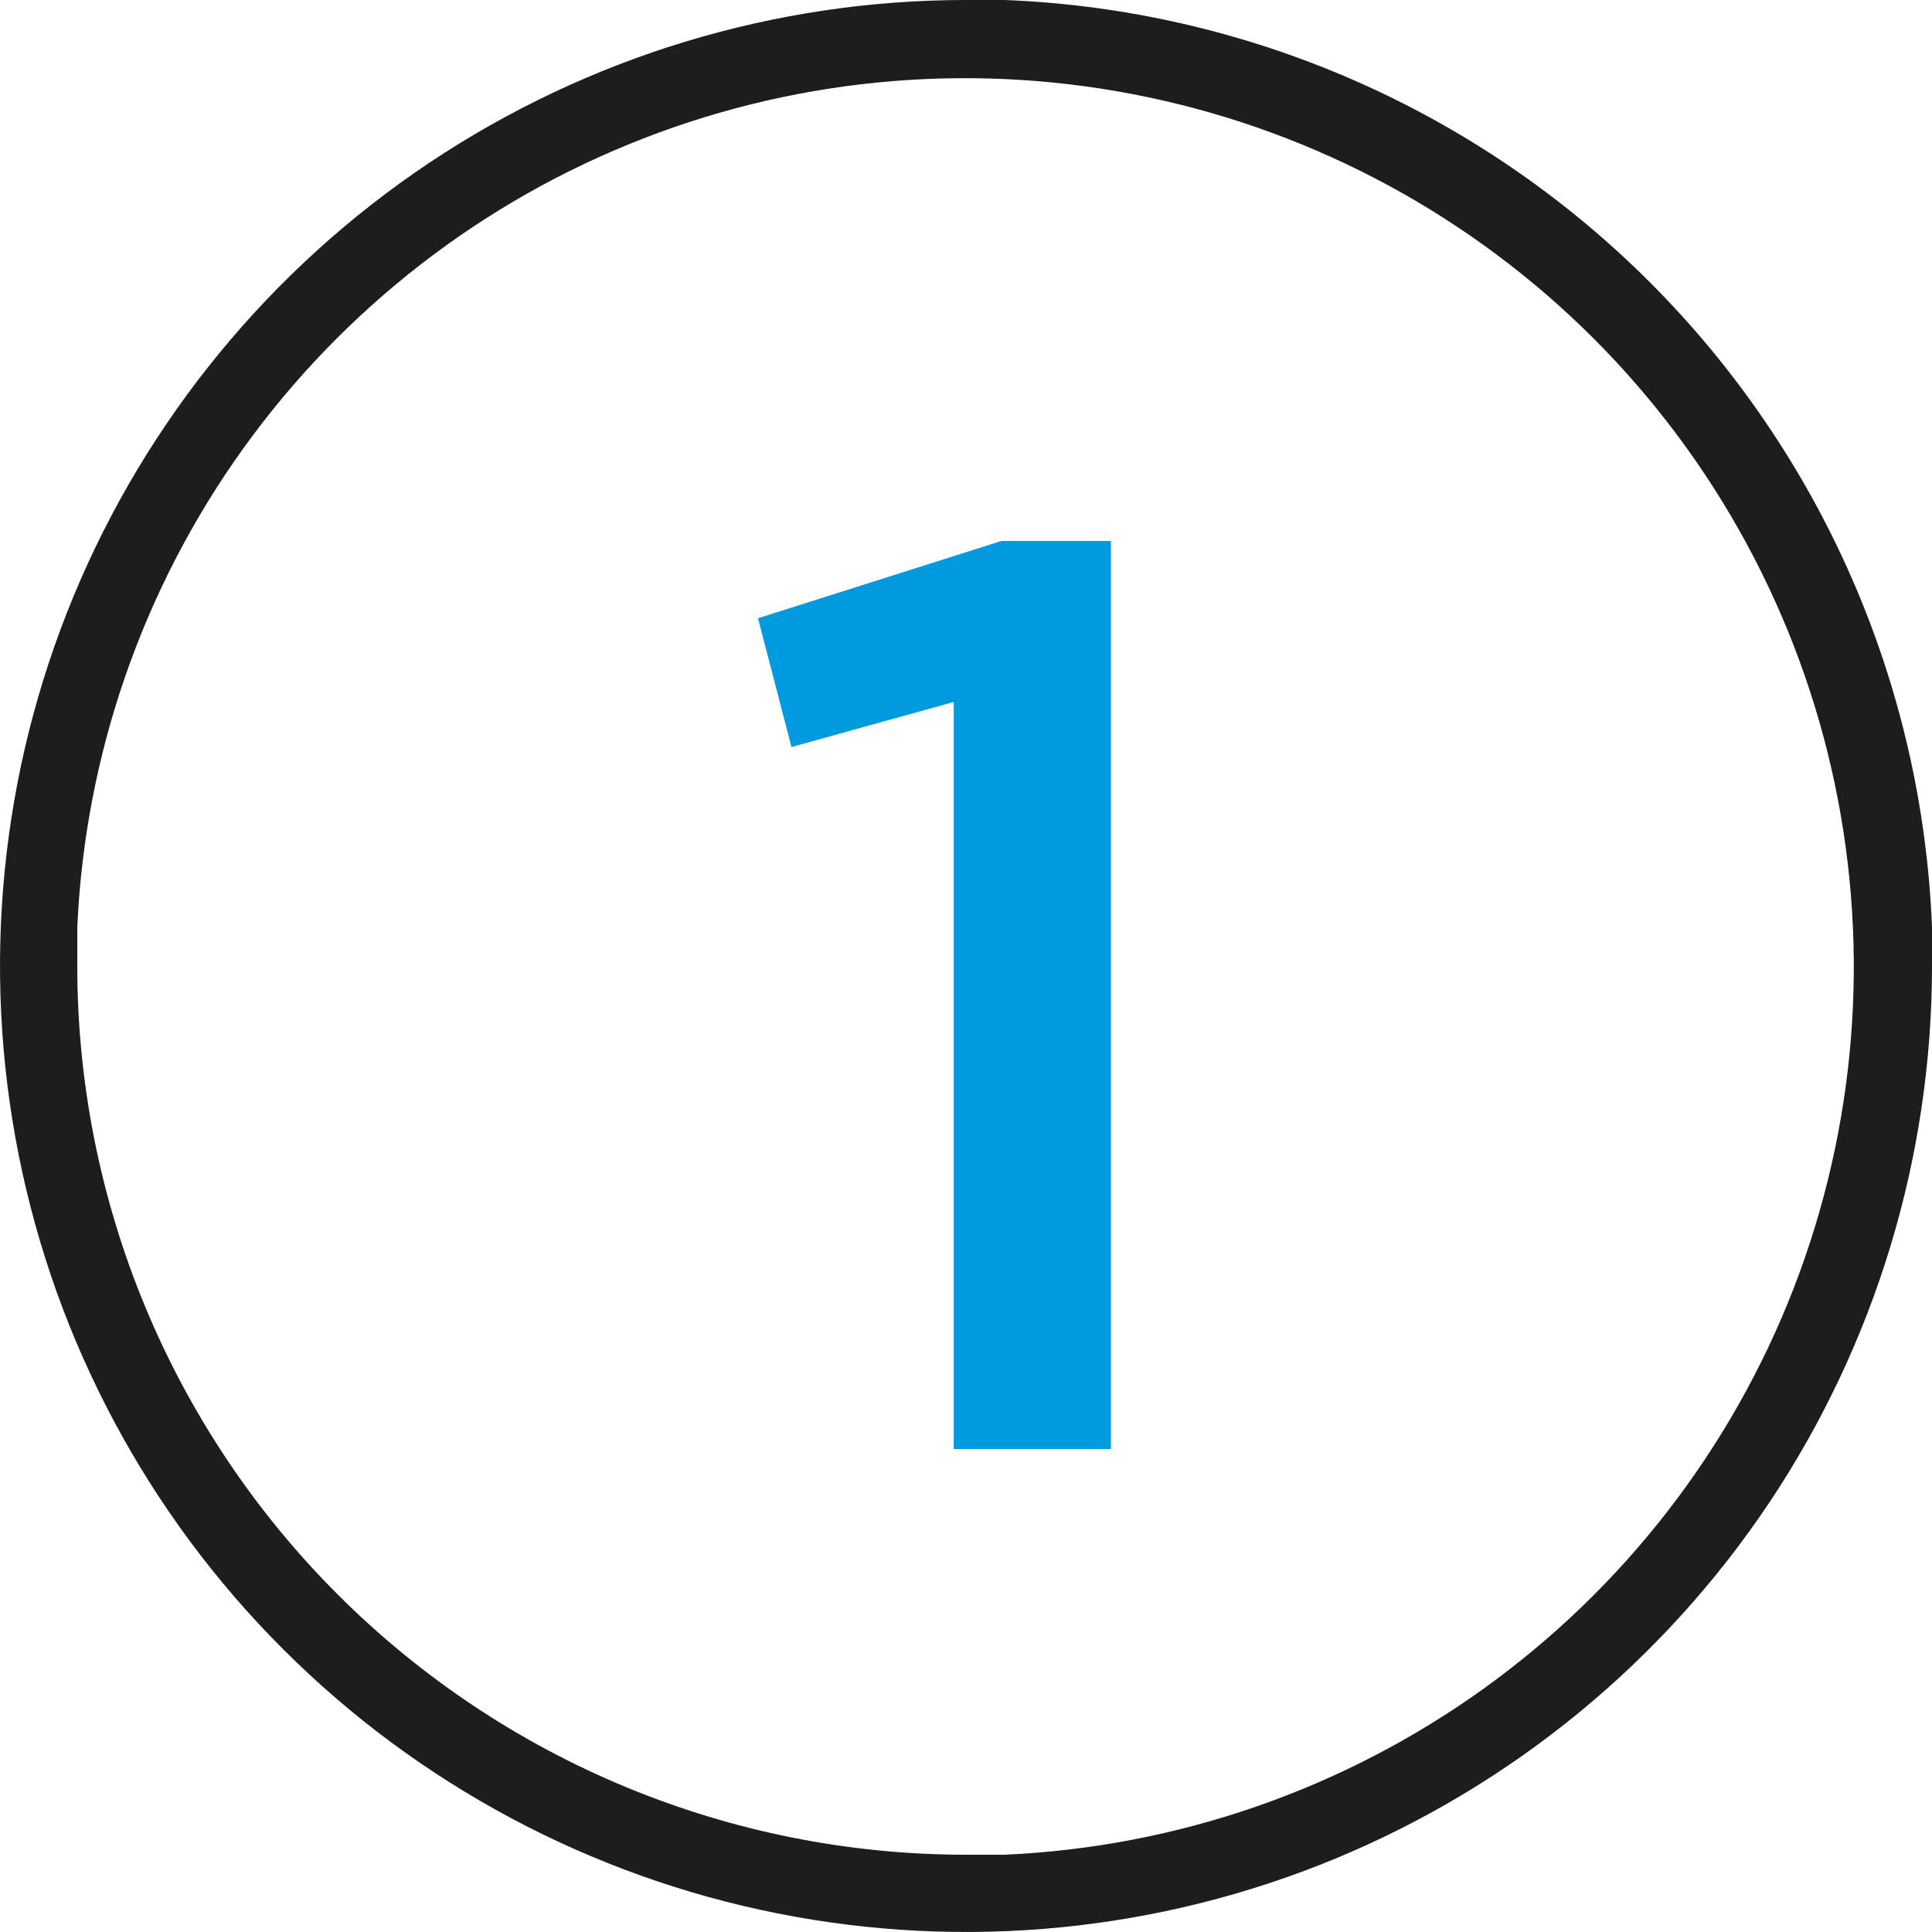
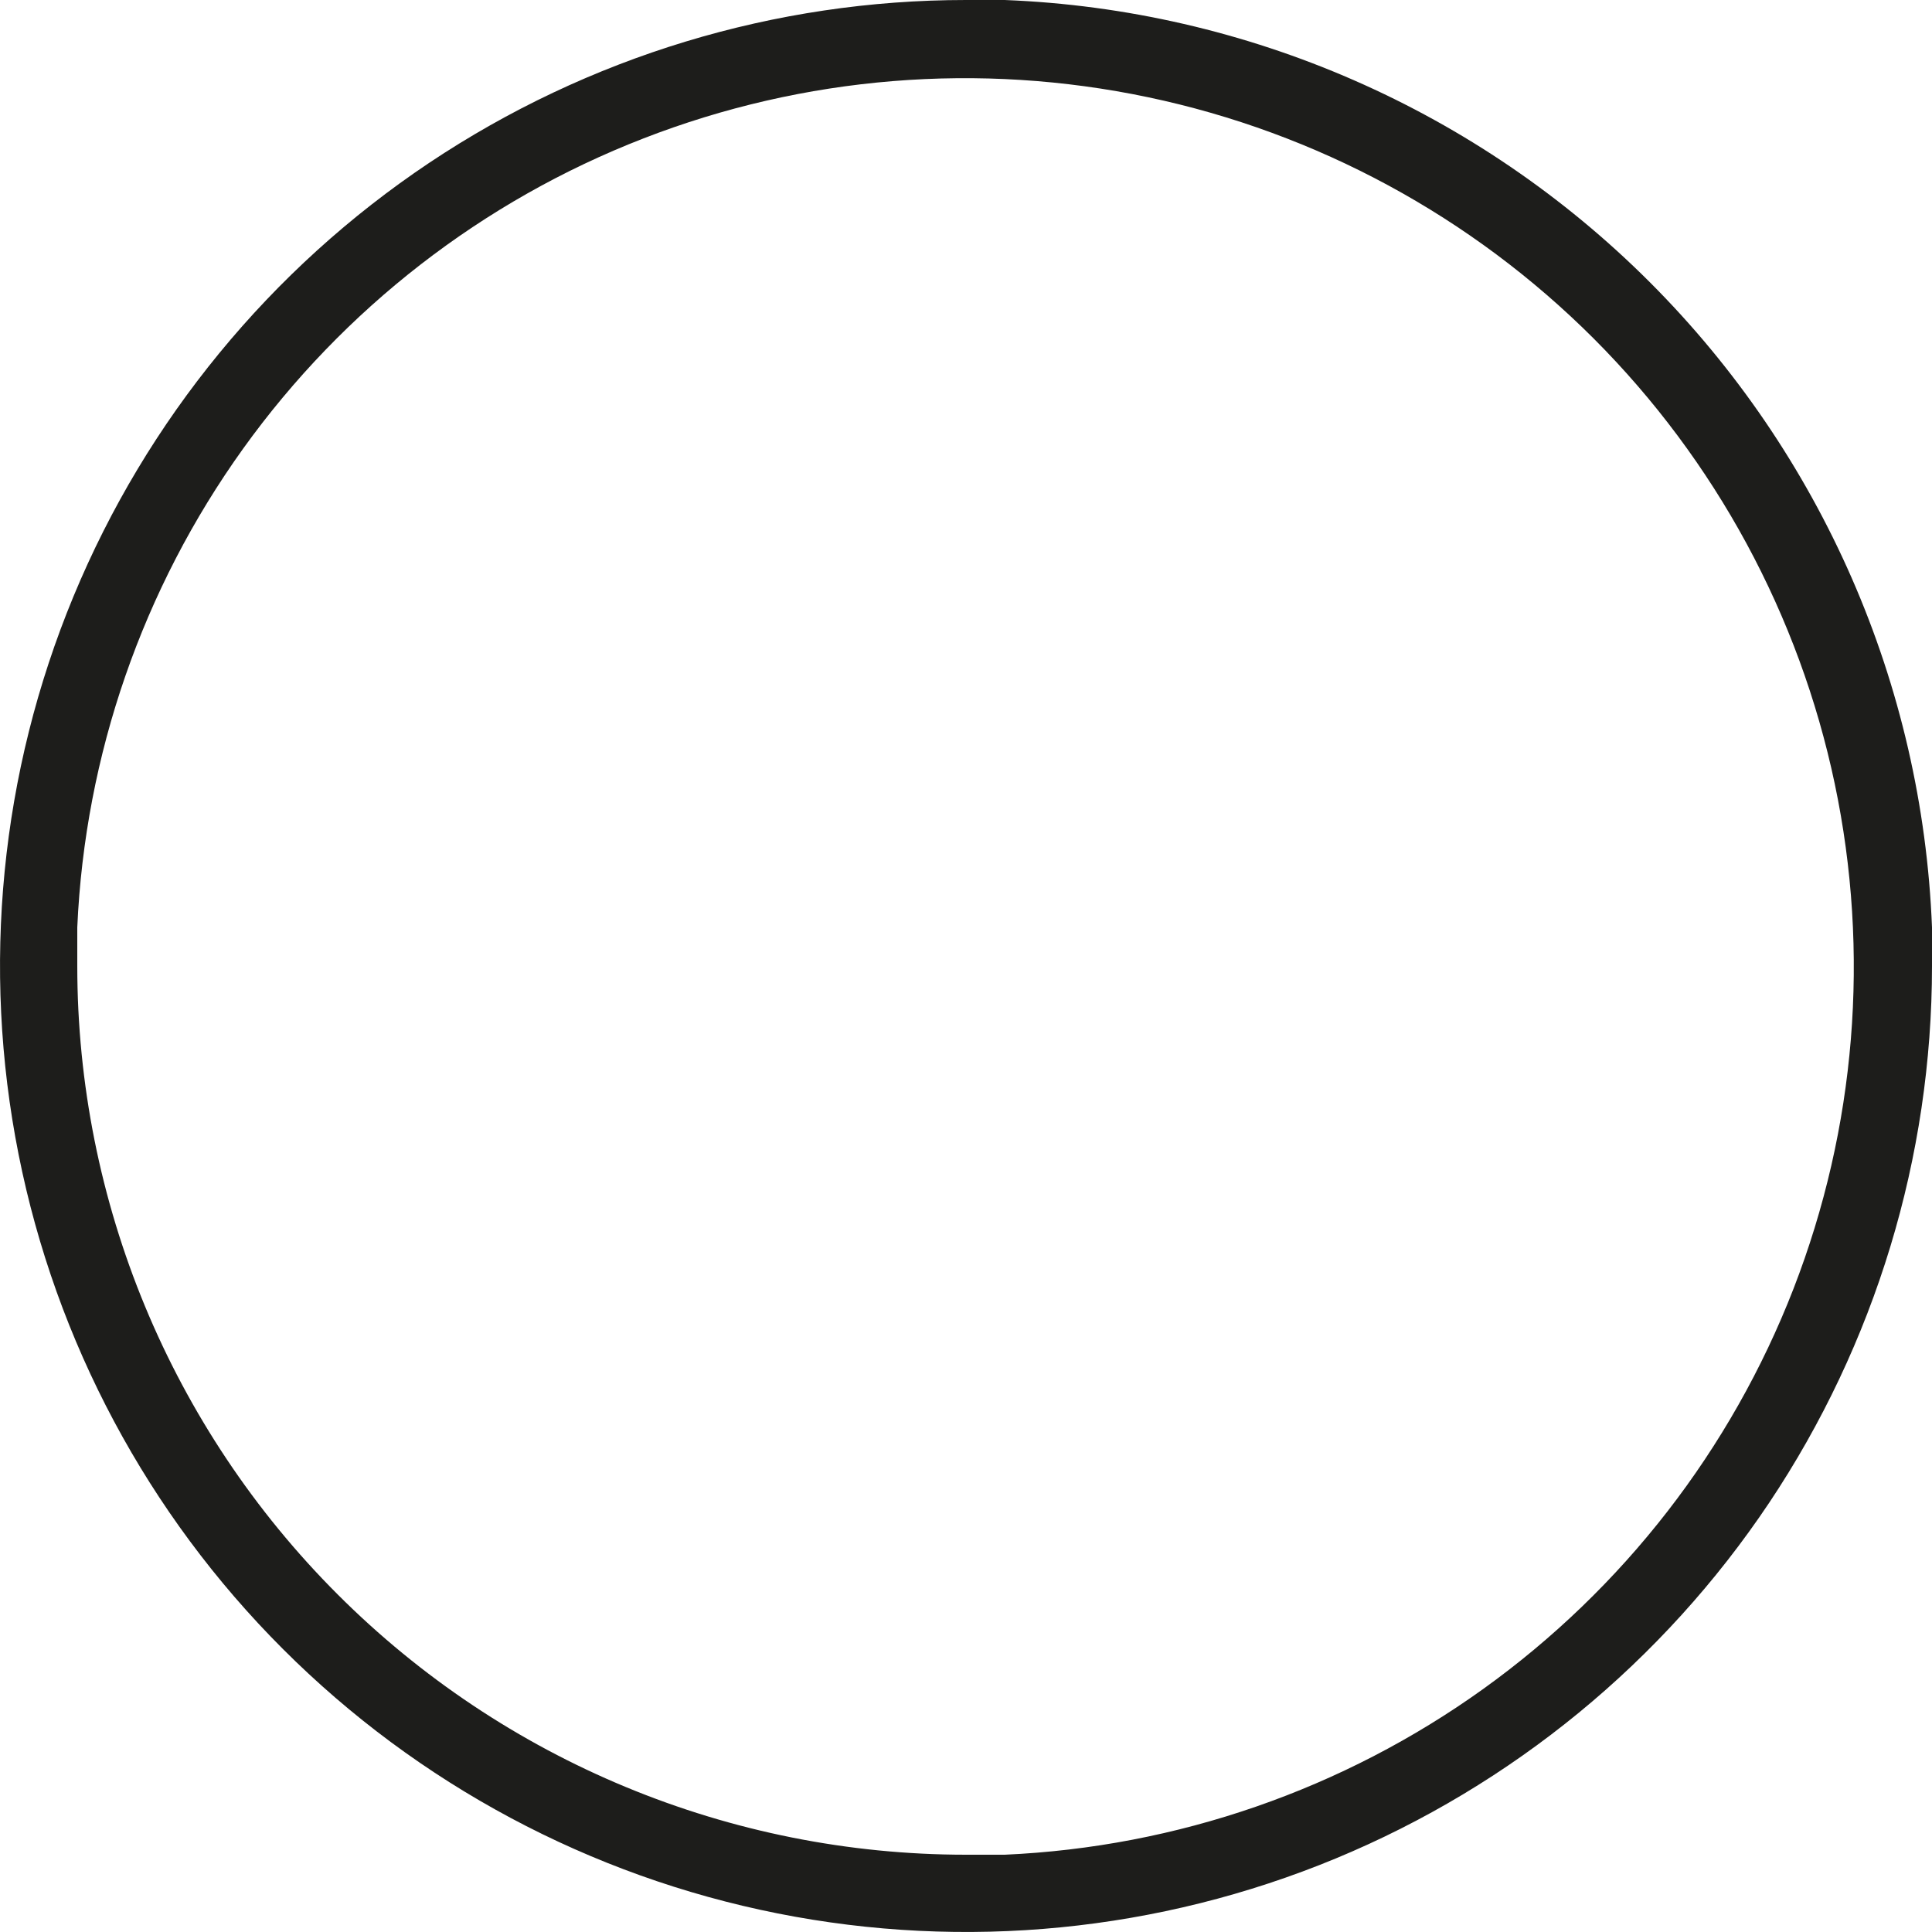
<svg xmlns="http://www.w3.org/2000/svg" width="24" height="24" viewBox="0 0 24 24" fill="none">
  <path d="M24 11.52C23.881 8.503 22.63 5.641 20.494 3.505C18.359 1.37 15.497 0.118 12.48 0H12C9.627 0 7.307 0.704 5.333 2.022C3.36 3.341 1.822 5.215 0.913 7.408C0.005 9.601 -0.232 12.013 0.231 14.341C0.694 16.669 1.836 18.807 3.515 20.485C5.193 22.163 7.331 23.306 9.659 23.769C11.987 24.232 14.399 23.995 16.592 23.087C18.785 22.178 20.659 20.64 21.978 18.667C23.296 16.693 24 14.373 24 12C24 11.832 24 11.669 24 11.52ZM12 23.04C9.072 23.04 6.264 21.877 4.194 19.806C2.123 17.736 0.96 14.928 0.96 12C0.96 11.846 0.96 11.693 0.96 11.52C1.055 9.38 1.771 7.315 3.019 5.575C4.268 3.835 5.996 2.495 7.992 1.72C9.989 0.944 12.167 0.767 14.263 1.208C16.359 1.649 18.281 2.69 19.796 4.204C21.31 5.719 22.351 7.641 22.792 9.737C23.233 11.833 23.055 14.011 22.28 16.008C21.505 18.004 20.165 19.732 18.425 20.981C16.685 22.229 14.62 22.945 12.48 23.04H12Z" fill="#1D1D1B" />
-   <path d="M11.848 18V8.72L9.832 9.28L9.416 7.68L12.44 6.72H13.8V18H11.848Z" fill="#009ADE" />
</svg>